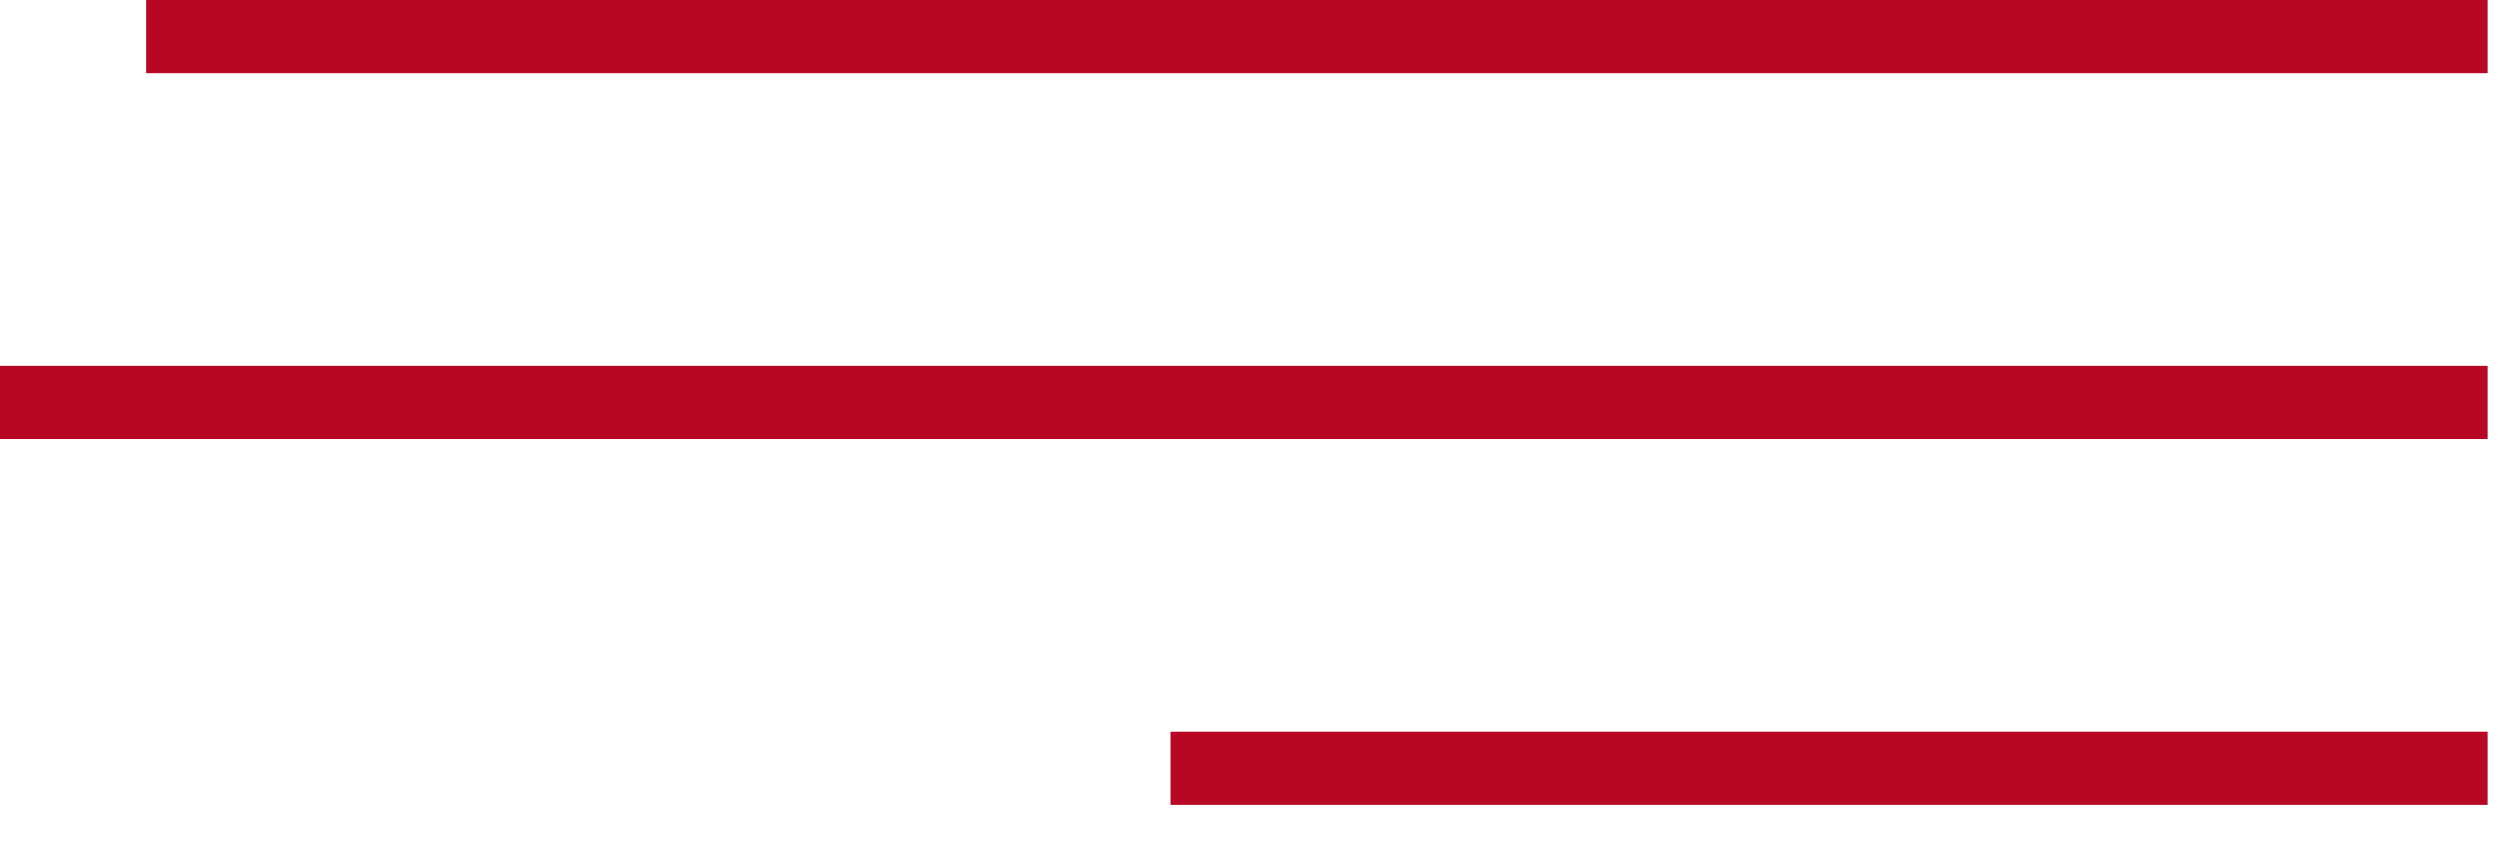
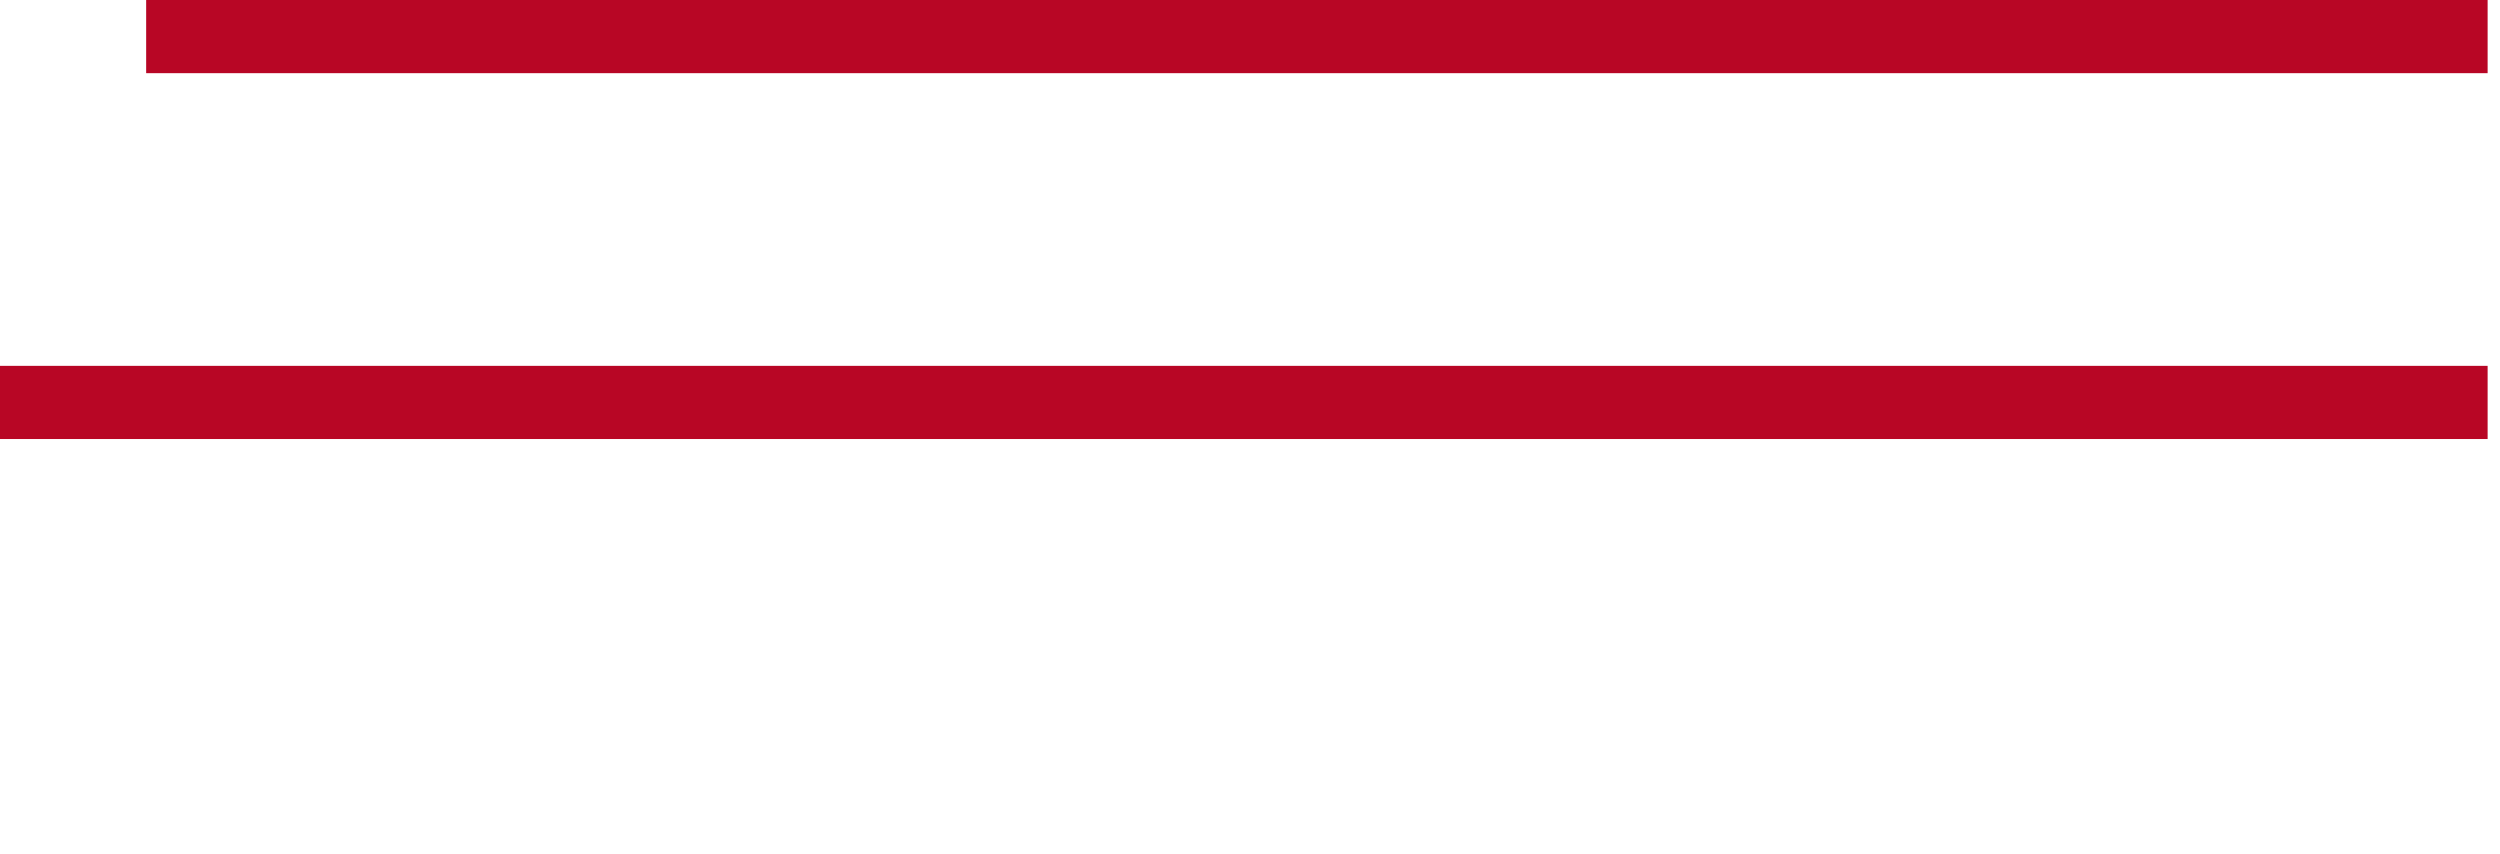
<svg xmlns="http://www.w3.org/2000/svg" width="41" height="14" viewBox="0 0 41 14" fill="none">
  <line x1="40.797" y1="0.6" x2="2.397" y2="0.6" stroke="#B80625" stroke-width="1.2" />
  <line x1="40.797" y1="6.6" x2="-0.003" y2="6.6" stroke="#B80625" stroke-width="1.2" />
-   <line x1="40.797" y1="12.6" x2="19.197" y2="12.6" stroke="#B80625" stroke-width="1.2" />
</svg>